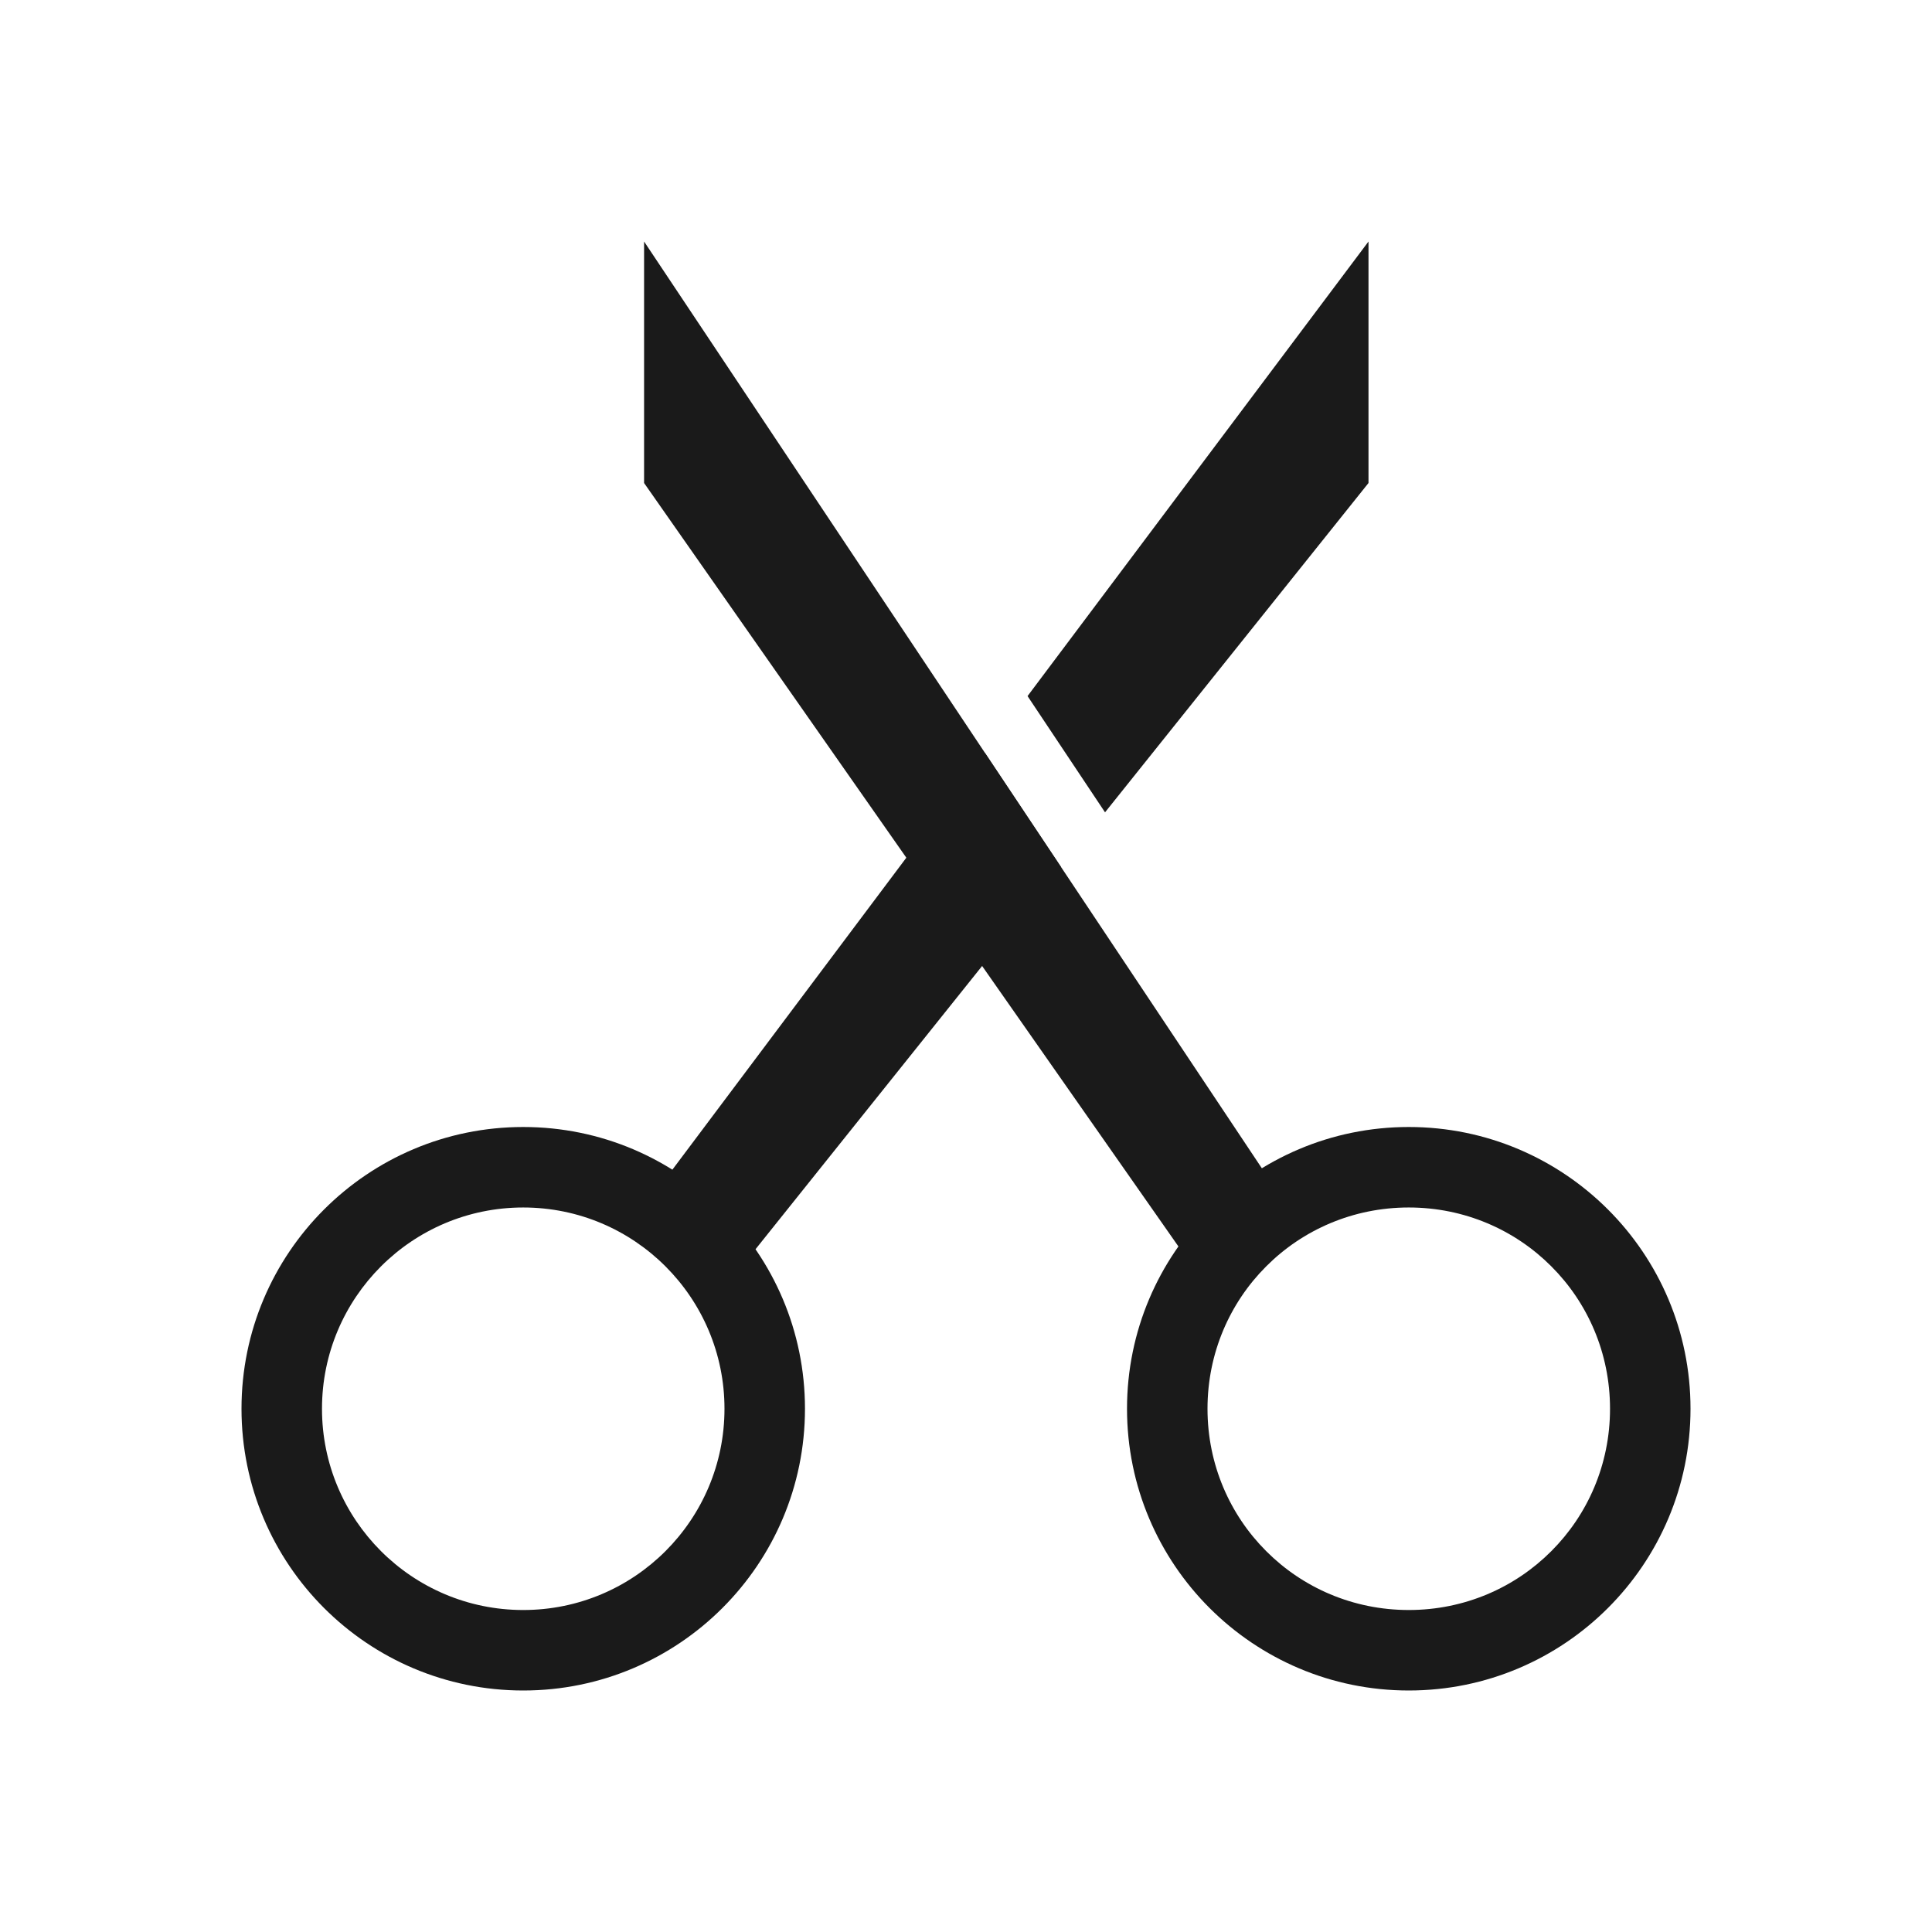
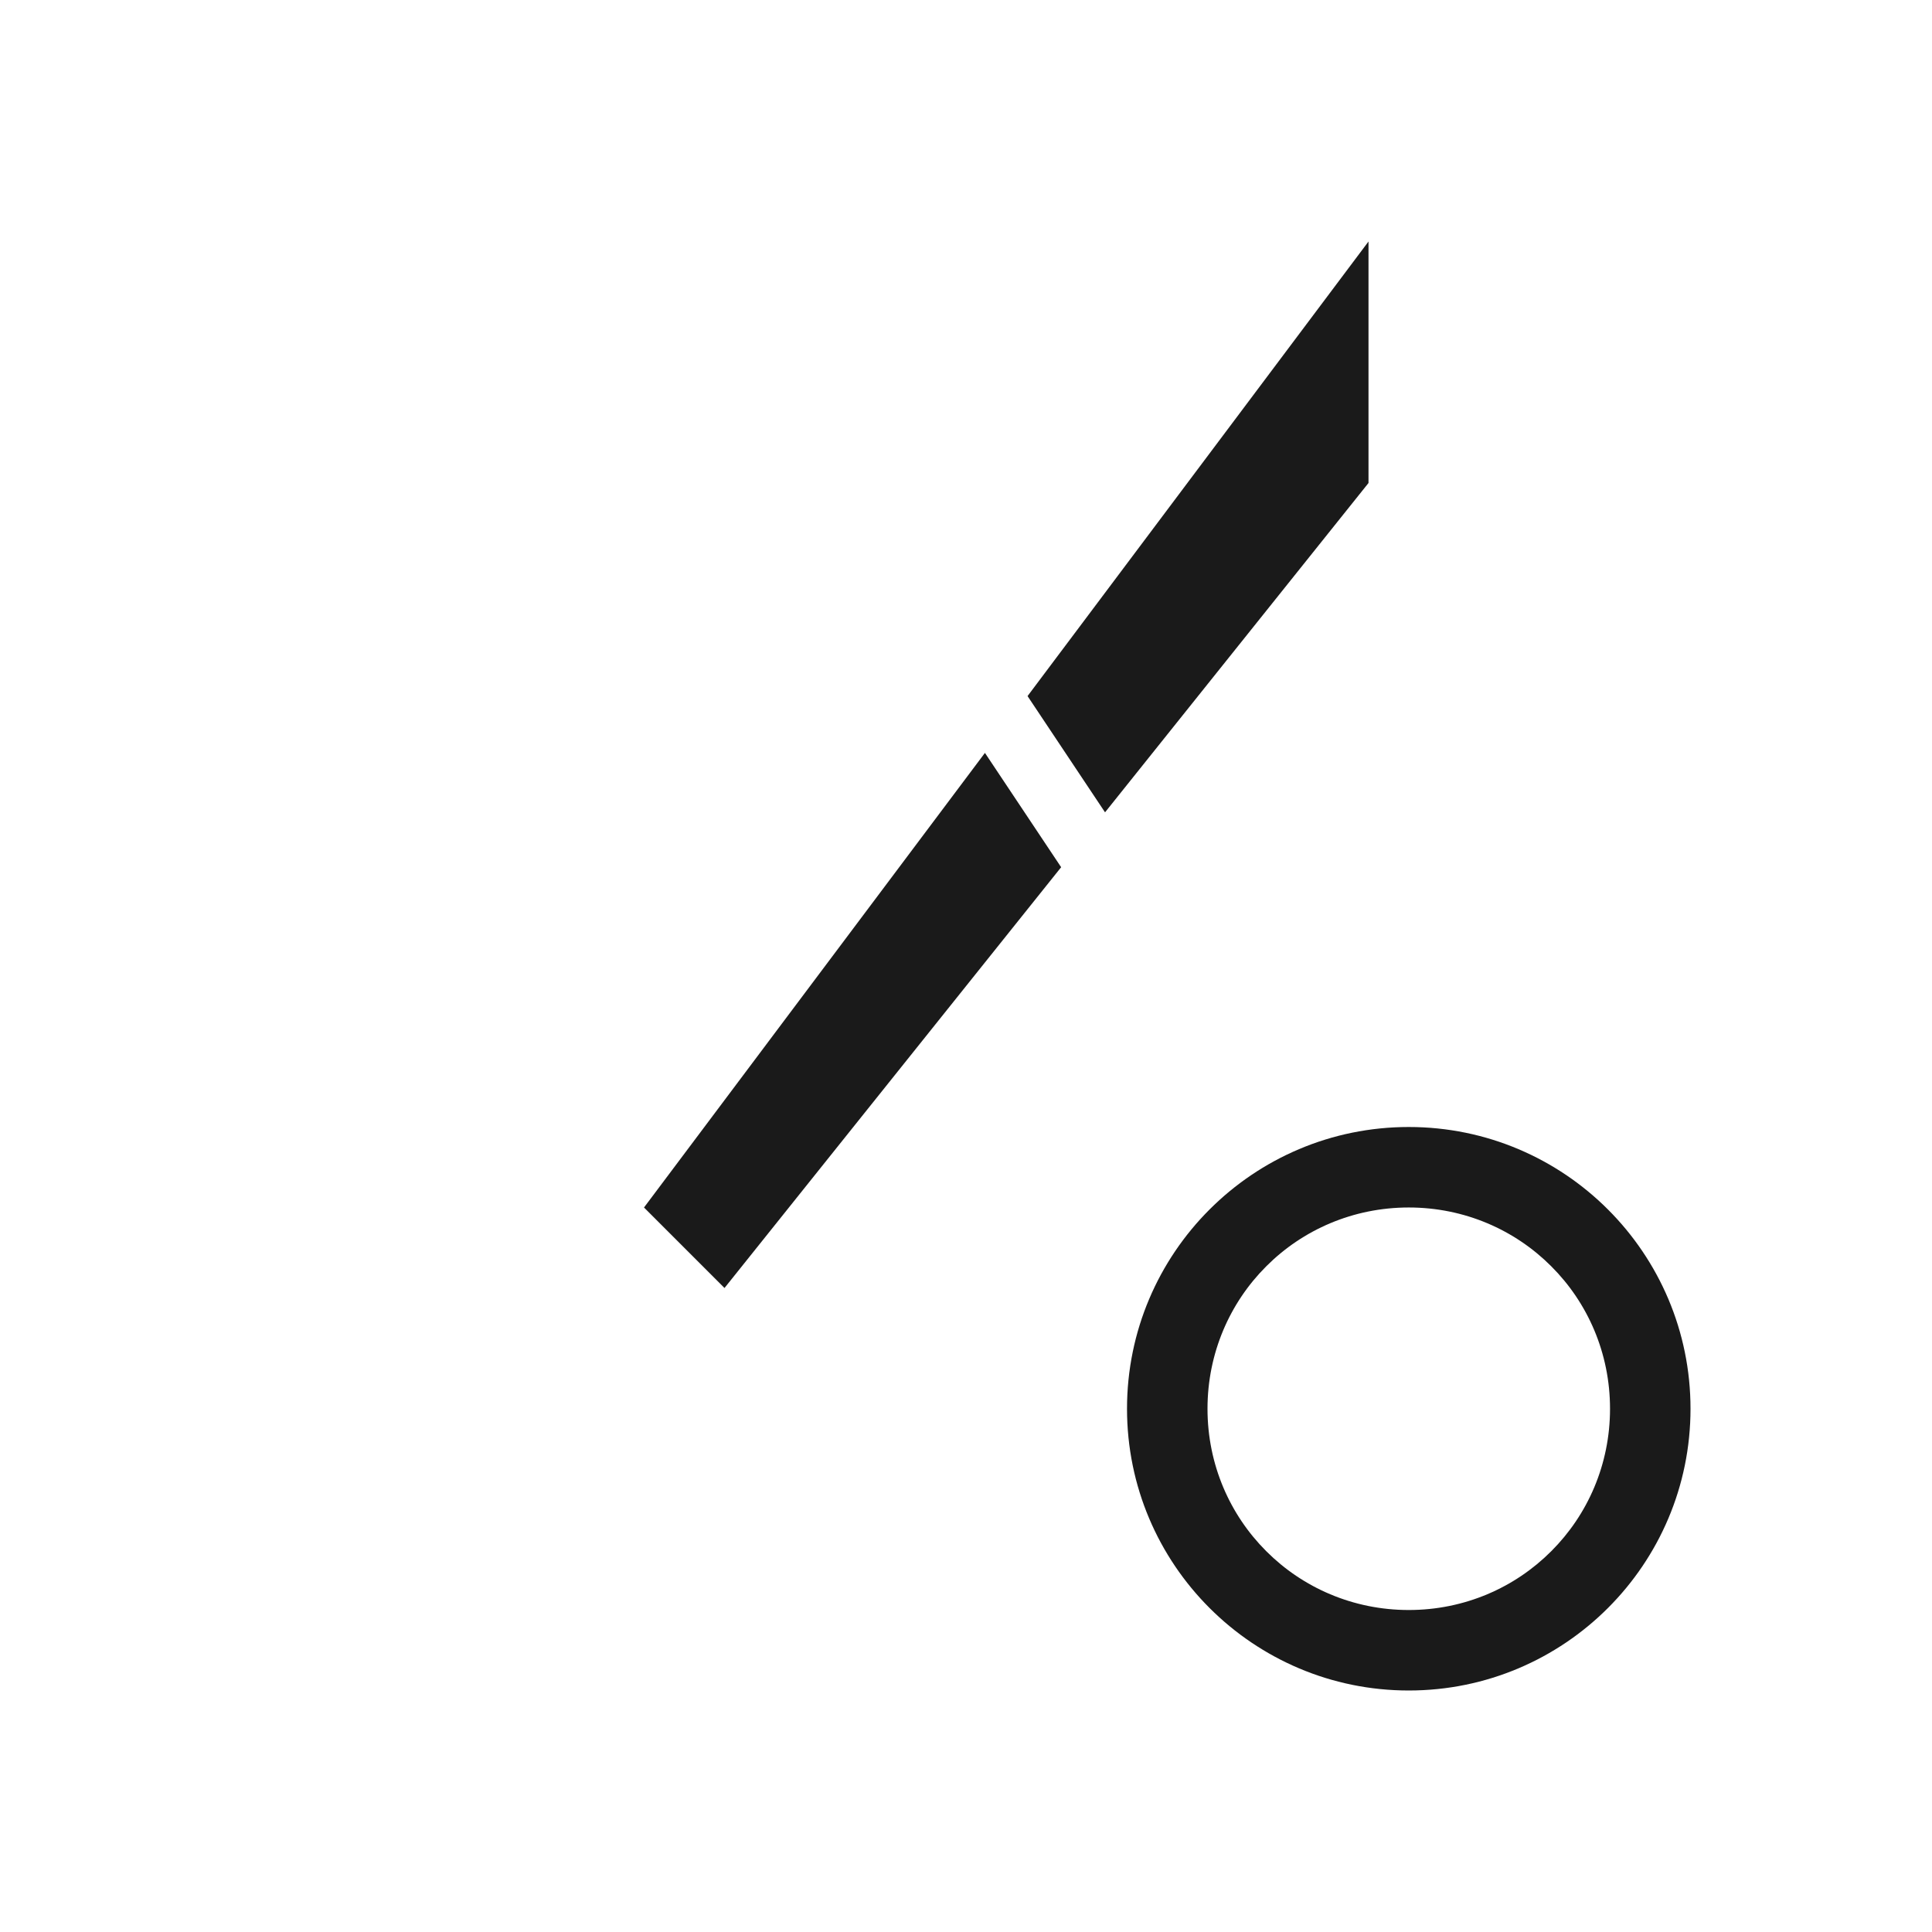
<svg xmlns="http://www.w3.org/2000/svg" xml:space="preserve" width="150px" height="150px" version="1.1" style="shape-rendering:geometricPrecision; text-rendering:geometricPrecision; image-rendering:optimizeQuality; fill-rule:evenodd; clip-rule:evenodd" viewBox="0 0 150 150">
  <defs>
    <style type="text/css">
   
    .fil1 {fill:none}
    .fil0 {fill:#1A1A1A}
   
  </style>
  </defs>
  <g id="Layer_x0020_1">
-     <path class="fil0" d="M40.624 125.001c4.315,0 8.222,-1.749 11.049,-4.577 2.825,-2.825 4.576,-6.735 4.576,-11.049 0,-4.315 -1.751,-8.224 -4.576,-11.049 -2.827,-2.828 -6.734,-4.577 -11.049,-4.577 -4.315,0 -8.222,1.749 -11.049,4.577 -2.825,2.825 -4.576,6.734 -4.576,11.049 0,4.314 1.751,8.224 4.576,11.049 2.827,2.828 6.734,4.577 11.049,4.577zm21.874 -15.626c0,-12.082 -9.794,-21.875 -21.874,-21.875 -12.08,0 -21.874,9.793 -21.874,21.875 0,12.081 9.794,21.875 21.874,21.875 12.08,0 21.874,-9.794 21.874,-21.875z" />
    <path class="fil0" d="M109.376 87.5c12.081,0 21.875,9.793 21.875,21.875 0,12.081 -9.794,21.875 -21.875,21.875 -12.082,0 -21.875,-9.794 -21.875,-21.875 0,-12.082 9.793,-21.875 21.875,-21.875zm11.049 10.801c-2.811,-2.812 -6.717,-4.552 -11.049,-4.552 -4.331,0 -8.239,1.741 -11.049,4.552l-0.025 0.025c-2.811,2.809 -4.552,6.718 -4.552,11.049 0,4.332 1.74,8.238 4.552,11.049l0.025 0.025c2.81,2.811 6.718,4.552 11.049,4.552 4.332,0 8.238,-1.74 11.049,-4.552l0.025 -0.025c2.812,-2.811 4.552,-6.717 4.552,-11.049 0,-4.331 -1.741,-8.24 -4.552,-11.049l-0.025 -0.025z" />
    <g>
      <path class="fil0" d="M50 93.75l26.47 -35.295 5.917 8.875 -26.137 32.67 -6.25 -6.25zm29.779 -39.706l26.471 -35.294 0 18.75 -20.455 25.569 -6.016 -9.025z" />
    </g>
    <g>
-       <polygon class="fil0" points="100,93.75 50.006,18.75 50.006,37.5 93.75,100 " />
-     </g>
+       </g>
  </g>
-   <rect class="fil1" width="150" height="150" />
</svg>